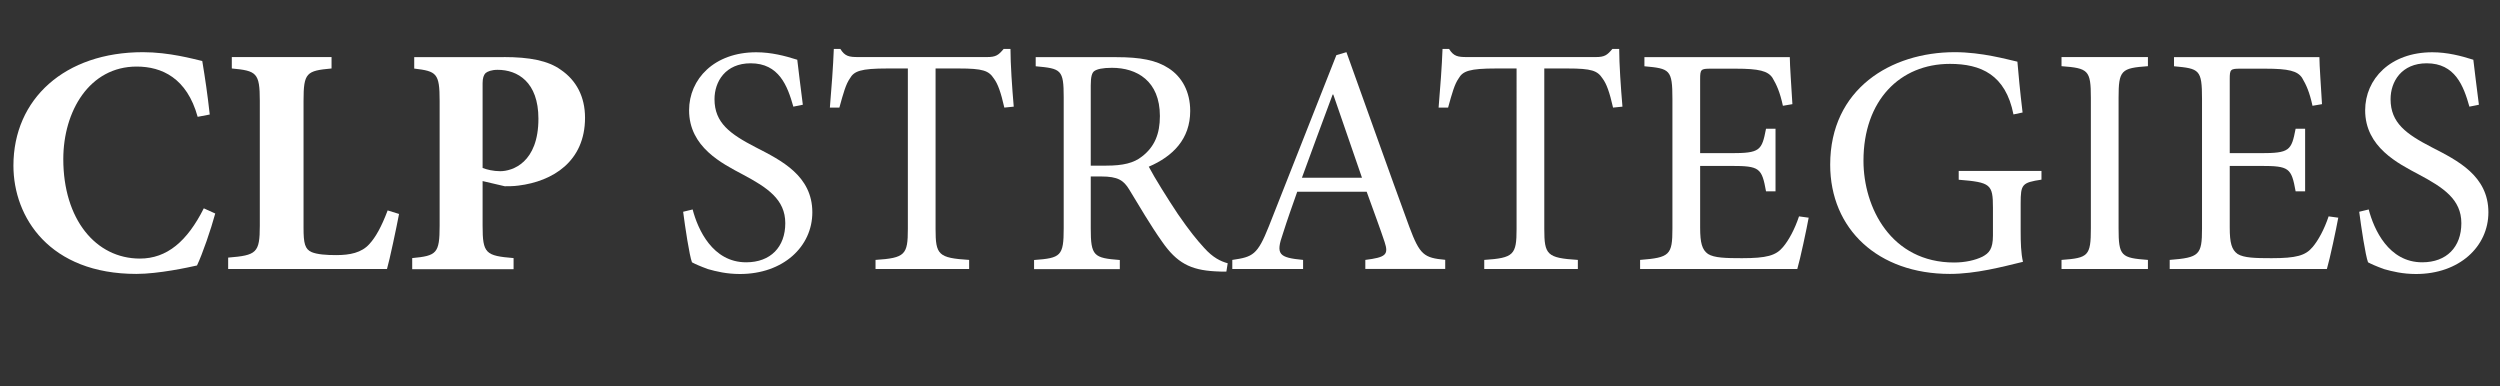
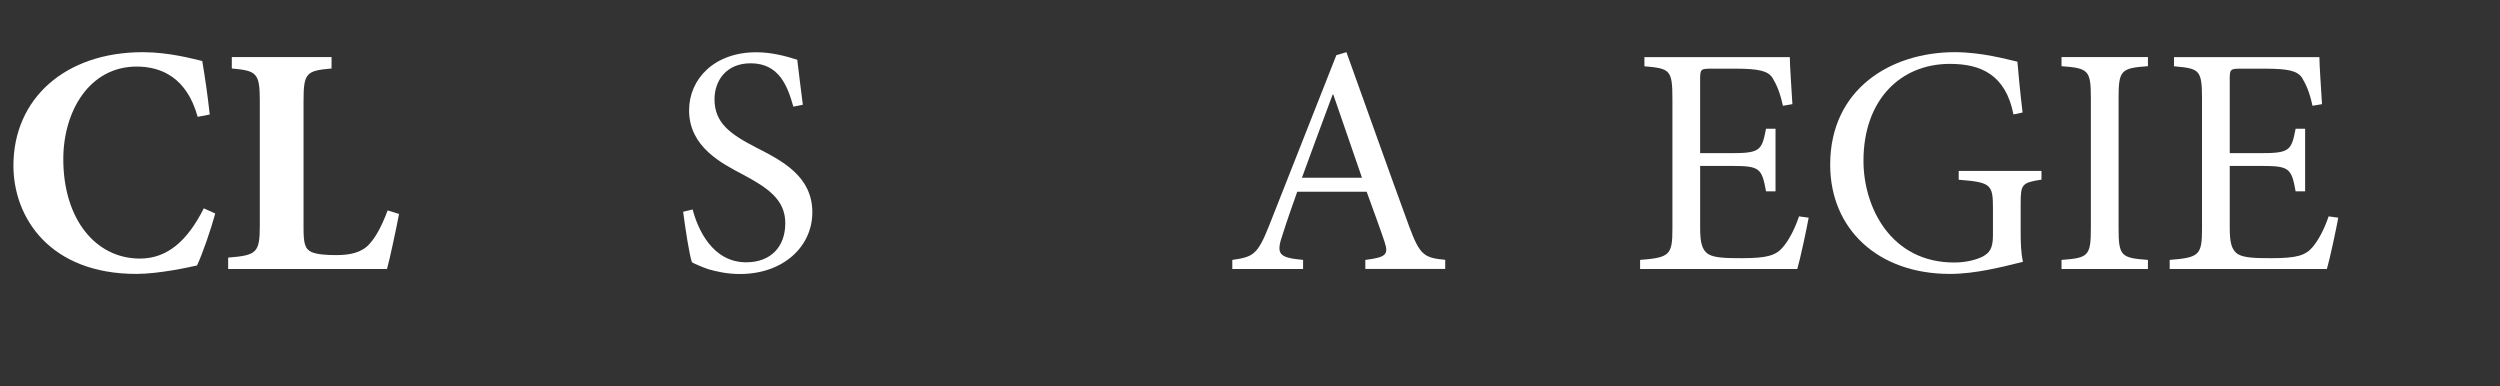
<svg xmlns="http://www.w3.org/2000/svg" id="uuid-42d1414f-1c77-485b-a3f3-e2c02f2432b5" viewBox="0 0 260.67 40.29">
  <rect x="0" y="0" width="260.67" height="40.29" fill="#333333" stroke="none" />
  <defs>
    <style>.uuid-0d0e994b-21d5-4511-951b-7cca5530bc03{fill:#fff;stroke-width:0px;}</style>
  </defs>
  <g id="uuid-4962dbd7-de9f-432e-8b0b-ec9317d2a030">
    <path class="uuid-0d0e994b-21d5-4511-951b-7cca5530bc03" d="M22.44,22.27c-.44,1.63-1.33,4.22-1.9,5.41-.88.2-4.01.88-6.32.88-9.04,0-12.82-5.88-12.82-11.29,0-6.97,5.37-11.83,13.5-11.83,2.75,0,5.27.71,6.19.92.31,1.87.54,3.43.78,5.58l-1.26.24c-1.12-4.05-3.74-5.24-6.36-5.24-4.93,0-7.65,4.66-7.65,9.65,0,6.26,3.37,10.37,7.99,10.37,2.82,0,4.93-1.8,6.66-5.24l1.19.54Z" />
    <path class="uuid-0d0e994b-21d5-4511-951b-7cca5530bc03" d="M41.61,22.3c-.27,1.43-.99,4.83-1.26,5.75h-16.56v-1.19c2.96-.24,3.3-.48,3.3-3.33v-13.02c0-2.92-.34-3.13-2.92-3.37v-1.19h10.4v1.19c-2.62.24-2.92.44-2.92,3.37v13.26c0,1.6.14,2.21.85,2.52.58.24,1.5.31,2.55.31,1.43,0,2.65-.24,3.47-1.16.65-.71,1.26-1.8,1.9-3.5l1.19.37Z" />
-     <path class="uuid-0d0e994b-21d5-4511-951b-7cca5530bc03" d="M52.53,5.95c2.69,0,4.62.37,5.95,1.33,1.6,1.09,2.52,2.79,2.52,5,0,4.56-3.37,6.63-6.94,7.07-.51.07-1.05.07-1.43.07l-2.31-.54v4.66c0,2.89.31,3.13,3.23,3.37v1.16h-10.57v-1.16c2.55-.24,2.86-.48,2.86-3.37v-13.02c0-2.89-.31-3.09-2.65-3.37v-1.19h9.35ZM50.32,17.51c.41.17,1.12.34,1.84.34,1.26,0,3.98-.88,3.98-5.47,0-3.84-2.18-5.1-4.25-5.1-.65,0-1.05.17-1.26.34-.2.2-.31.54-.31,1.05v8.84Z" />
    <path class="uuid-0d0e994b-21d5-4511-951b-7cca5530bc03" d="M82.72,11.12c-.61-2.18-1.5-4.52-4.45-4.52-2.62,0-3.77,1.9-3.77,3.74,0,2.48,1.63,3.64,4.32,5.03,2.65,1.36,5.88,2.96,5.88,6.77,0,3.57-3.03,6.43-7.55,6.43-1.39,0-2.48-.27-3.33-.51-.85-.31-1.36-.54-1.67-.71-.27-.71-.71-3.64-.92-5.27l.99-.24c.54,2.07,2.07,5.51,5.58,5.51,2.55,0,4.08-1.6,4.08-4.08s-1.87-3.71-4.42-5.07c-2.18-1.16-5.61-2.86-5.61-6.7,0-3.26,2.62-6.05,7-6.05,1.56,0,2.99.37,4.28.78.14,1.22.31,2.55.58,4.69l-.99.2Z" />
-     <path class="uuid-0d0e994b-21d5-4511-951b-7cca5530bc03" d="M104.72,11.22c-.37-1.63-.68-2.48-1.09-3.03-.54-.82-1.12-1.05-3.67-1.05h-2.41v16.73c0,2.69.27,3.03,3.5,3.23v.95h-9.76v-.95c3.09-.2,3.37-.54,3.37-3.23V7.14h-2.11c-2.82,0-3.5.27-3.94,1.05-.41.58-.68,1.53-1.09,3.03h-.99c.17-2.04.34-4.25.41-6.12h.68c.48.78.92.85,1.87.85h13.43c.92,0,1.19-.2,1.73-.85h.71c0,1.56.17,4.05.34,6.02l-.99.1Z" />
-     <path class="uuid-0d0e994b-21d5-4511-951b-7cca5530bc03" d="M127.87,28.32c-.41,0-.78,0-1.19-.03-2.55-.14-3.98-.88-5.51-3.09-1.19-1.67-2.41-3.77-3.43-5.44-.58-.95-1.16-1.36-2.92-1.36h-1.09v5.41c0,2.89.31,3.09,3.03,3.3v.95h-8.94v-.95c2.79-.2,3.09-.41,3.09-3.3v-13.67c0-2.89-.27-2.99-2.92-3.23v-.95h8.43c2.48,0,4.15.31,5.44,1.16,1.36.88,2.24,2.41,2.24,4.45,0,2.92-1.8,4.73-4.32,5.81.58,1.12,2.01,3.4,3.03,4.93,1.22,1.77,1.94,2.65,2.75,3.54.92,1.02,1.7,1.39,2.45,1.6l-.14.88ZM115.36,17.27c1.73,0,2.86-.27,3.71-.95,1.33-1.02,1.87-2.38,1.87-4.22,0-3.67-2.41-5.03-5-5.03-.99,0-1.56.14-1.84.34-.24.17-.37.58-.37,1.5v8.36h1.63Z" />
    <path class="uuid-0d0e994b-21d5-4511-951b-7cca5530bc03" d="M142.36,28.05v-.95c2.14-.27,2.45-.54,2.01-1.87s-1.12-3.16-1.87-5.24h-7.24c-.54,1.53-1.05,2.96-1.5,4.39-.75,2.14-.44,2.48,2.11,2.72v.95h-7.38v-.95c2.14-.31,2.62-.51,3.81-3.5l7.04-17.85,1.05-.31c2.11,5.85,4.39,12.31,6.56,18.22,1.09,2.92,1.53,3.23,3.74,3.43v.95h-8.33ZM139.02,9.86h-.07c-1.09,2.92-2.18,5.88-3.2,8.67h6.26l-2.99-8.67Z" />
-     <path class="uuid-0d0e994b-21d5-4511-951b-7cca5530bc03" d="M168.19,11.22c-.37-1.63-.68-2.48-1.09-3.03-.54-.82-1.12-1.05-3.67-1.05h-2.41v16.73c0,2.69.27,3.03,3.5,3.23v.95h-9.76v-.95c3.09-.2,3.37-.54,3.37-3.23V7.14h-2.11c-2.82,0-3.5.27-3.94,1.05-.41.58-.68,1.53-1.09,3.03h-.99c.17-2.04.34-4.25.41-6.12h.68c.48.78.92.85,1.87.85h13.43c.92,0,1.19-.2,1.73-.85h.71c0,1.56.17,4.05.34,6.02l-.99.1Z" />
    <path class="uuid-0d0e994b-21d5-4511-951b-7cca5530bc03" d="M188.59,22.68c-.2,1.12-.88,4.32-1.19,5.37h-16.39v-.95c3.09-.24,3.37-.51,3.37-3.26v-13.53c0-3.06-.27-3.16-2.92-3.4v-.95h15.16c0,.85.17,3.16.27,4.9l-.99.17c-.31-1.43-.65-2.18-1.09-2.92-.48-.71-1.39-.95-3.84-.95h-2.58c-1.05,0-1.12.07-1.12,1.09v7.72h3.2c3.06,0,3.23-.27,3.67-2.55h.99v6.53h-.99c-.44-2.45-.68-2.65-3.64-2.65h-3.23v6.43c0,1.6.2,2.31.82,2.75.65.41,1.84.44,3.54.44,2.58,0,3.54-.27,4.28-1.16.58-.68,1.22-1.84,1.67-3.2l1.02.14Z" />
    <path class="uuid-0d0e994b-21d5-4511-951b-7cca5530bc03" d="M212.87,18.73c-2.04.31-2.18.48-2.18,2.48v2.89c0,1.19.03,2.28.24,3.2-2.11.51-4.9,1.26-7.62,1.26-7.48,0-12.48-4.66-12.48-11.39,0-7.89,6.32-11.73,12.99-11.73,2.82,0,5.44.75,6.53.99.1,1.19.27,3.06.54,5.3l-.95.2c-.82-4.15-3.4-5.27-6.63-5.27-5.2,0-9.01,3.81-9.01,10.1,0,4.9,2.89,10.61,9.45,10.61,1.16,0,2.21-.24,2.96-.61.68-.37,1.09-.78,1.09-2.21v-2.89c0-2.45-.24-2.65-3.57-2.92v-.92h8.63v.92Z" />
    <path class="uuid-0d0e994b-21d5-4511-951b-7cca5530bc03" d="M214.95,28.05v-.95c2.79-.2,3.06-.41,3.06-3.3v-13.6c0-2.89-.27-3.09-3.06-3.3v-.95h9.01v.95c-2.79.2-3.06.41-3.06,3.3v13.6c0,2.92.27,3.09,3.06,3.3v.95h-9.01Z" />
    <path class="uuid-0d0e994b-21d5-4511-951b-7cca5530bc03" d="M243.81,22.68c-.2,1.12-.88,4.32-1.19,5.37h-16.39v-.95c3.09-.24,3.37-.51,3.37-3.26v-13.53c0-3.06-.27-3.16-2.92-3.4v-.95h15.16c0,.85.17,3.16.27,4.9l-.99.17c-.31-1.43-.65-2.18-1.09-2.92-.48-.71-1.39-.95-3.84-.95h-2.58c-1.05,0-1.12.07-1.12,1.09v7.72h3.2c3.06,0,3.23-.27,3.67-2.55h.99v6.53h-.99c-.44-2.45-.68-2.65-3.64-2.65h-3.23v6.43c0,1.6.2,2.31.82,2.75.65.41,1.84.44,3.54.44,2.58,0,3.54-.27,4.28-1.16.58-.68,1.22-1.84,1.67-3.2l1.02.14Z" />
-     <path class="uuid-0d0e994b-21d5-4511-951b-7cca5530bc03" d="M257.48,11.12c-.61-2.18-1.5-4.52-4.45-4.52-2.62,0-3.77,1.9-3.77,3.74,0,2.48,1.63,3.64,4.32,5.03,2.65,1.36,5.88,2.96,5.88,6.77,0,3.57-3.03,6.43-7.55,6.43-1.39,0-2.48-.27-3.33-.51-.85-.31-1.36-.54-1.67-.71-.27-.71-.71-3.64-.92-5.27l.99-.24c.54,2.07,2.07,5.51,5.58,5.51,2.55,0,4.08-1.6,4.08-4.08s-1.87-3.71-4.42-5.07c-2.18-1.16-5.61-2.86-5.61-6.7,0-3.26,2.62-6.05,7-6.05,1.56,0,2.99.37,4.28.78.14,1.22.31,2.55.58,4.69l-.99.2Z" />
  </g>
</svg>